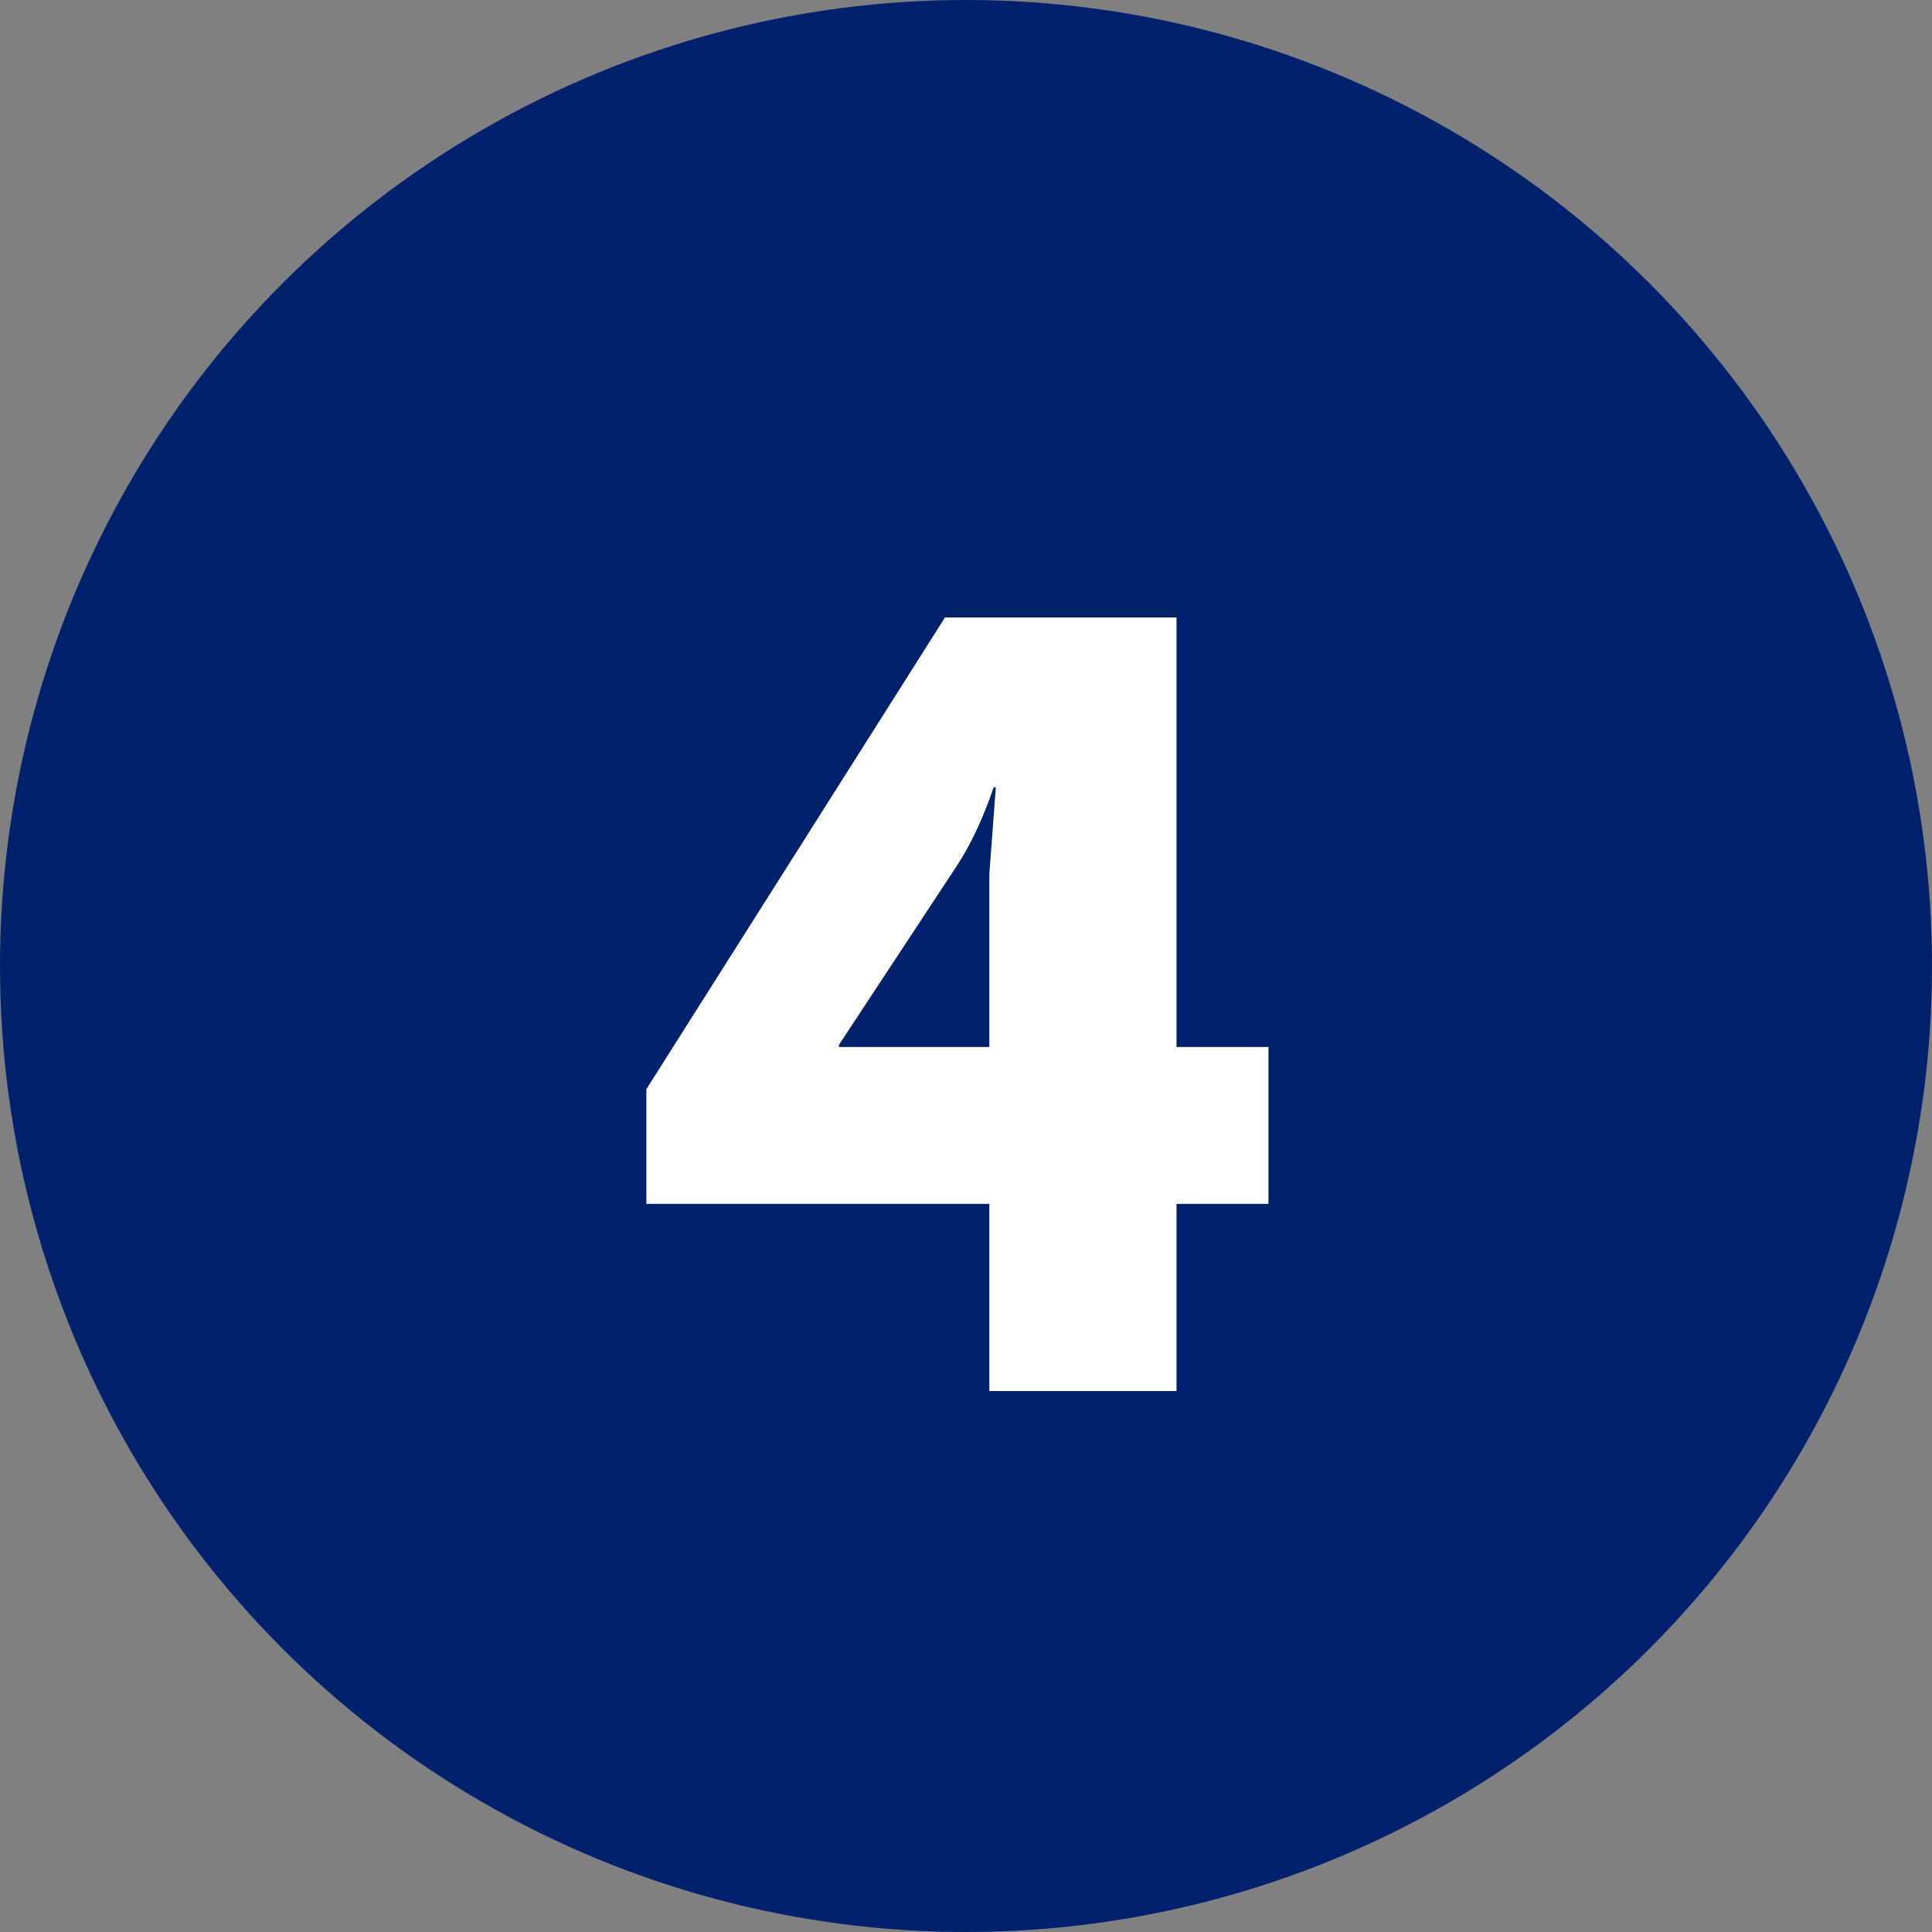
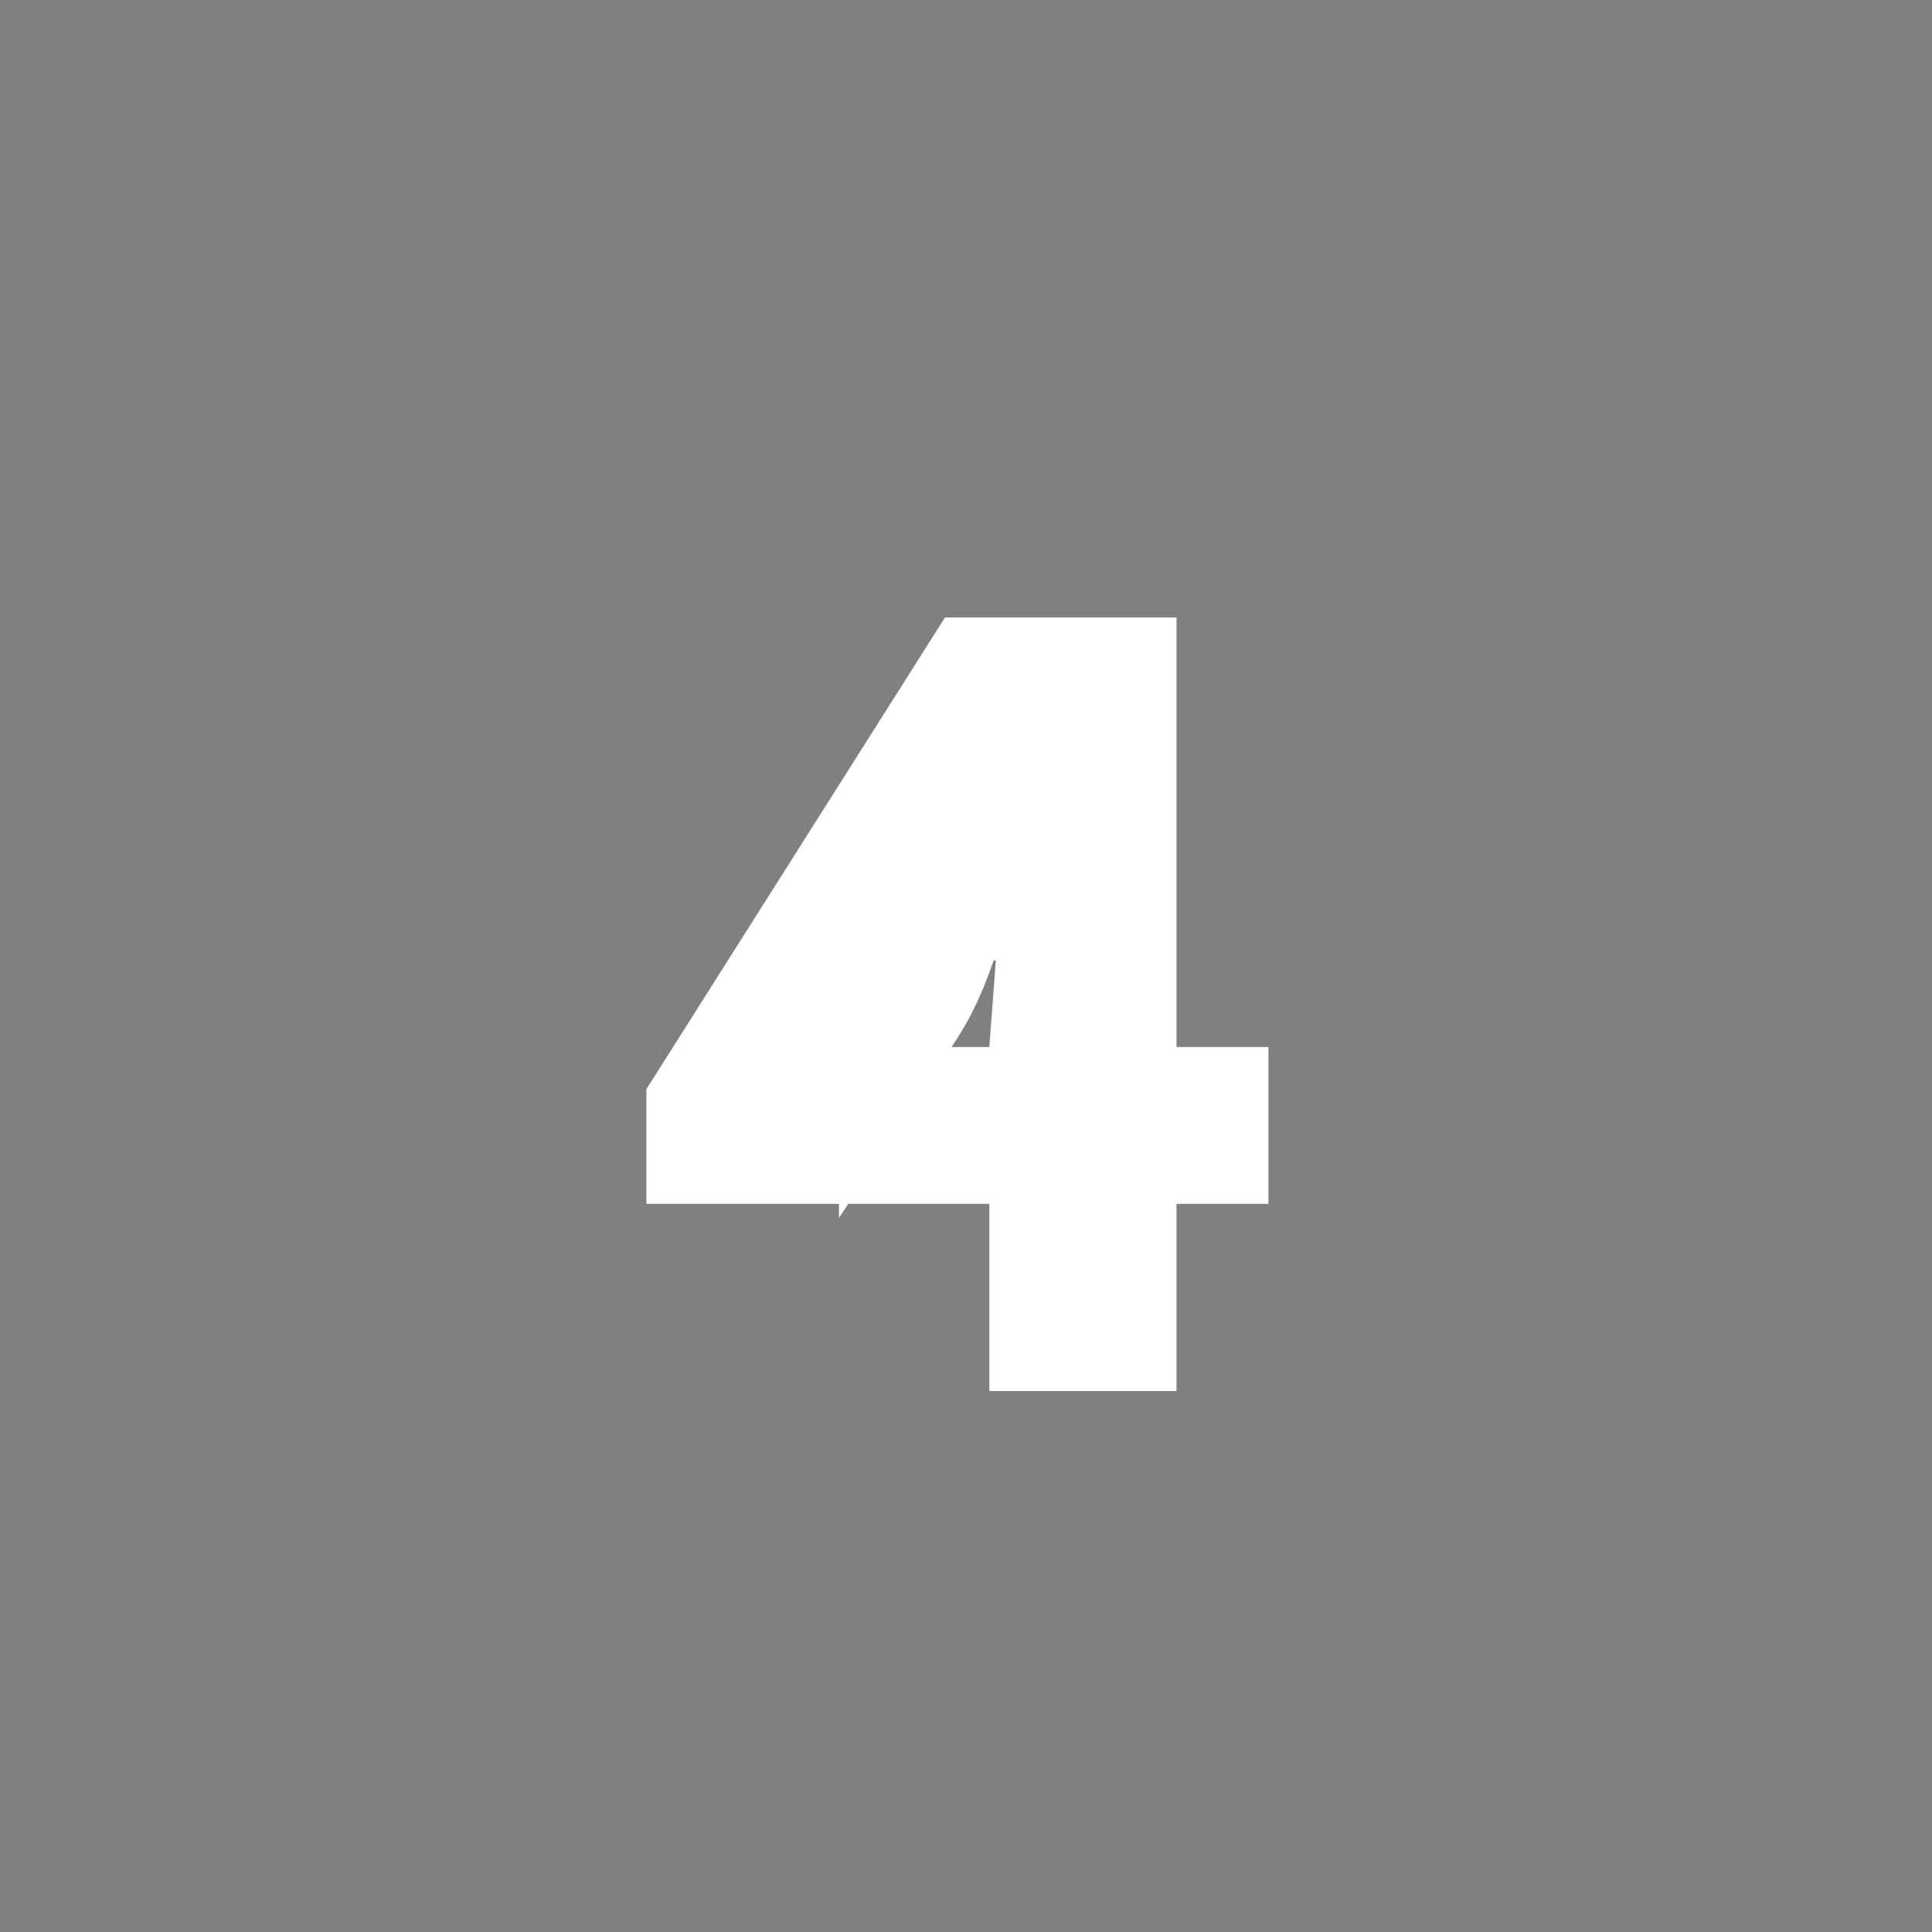
<svg xmlns="http://www.w3.org/2000/svg" width="25" height="25" fill="none" viewBox="0 0 25 25">
  <rect x="0" y="0" width="25" height="25" fill="#808080" stroke="none" />
-   <circle cx="12.5" cy="12.5" r="12.5" fill="#00226D" />
-   <path fill="#fff" d="M8.364 15.578v-1.484l3.864-6.104h2.996v5.558h1.19v2.03h-1.19V18h-2.422v-2.422H8.364Zm2.492-2.03h1.946v-2.24l.084-1.12h-.028c-.14.41-.303.756-.49 1.036l-1.512 2.296v.028Z" />
+   <path fill="#fff" d="M8.364 15.578v-1.484l3.864-6.104h2.996v5.558h1.19v2.03h-1.19V18h-2.422v-2.422H8.364Zm2.492-2.03h1.946l.084-1.12h-.028c-.14.41-.303.756-.49 1.036l-1.512 2.296v.028Z" />
</svg>